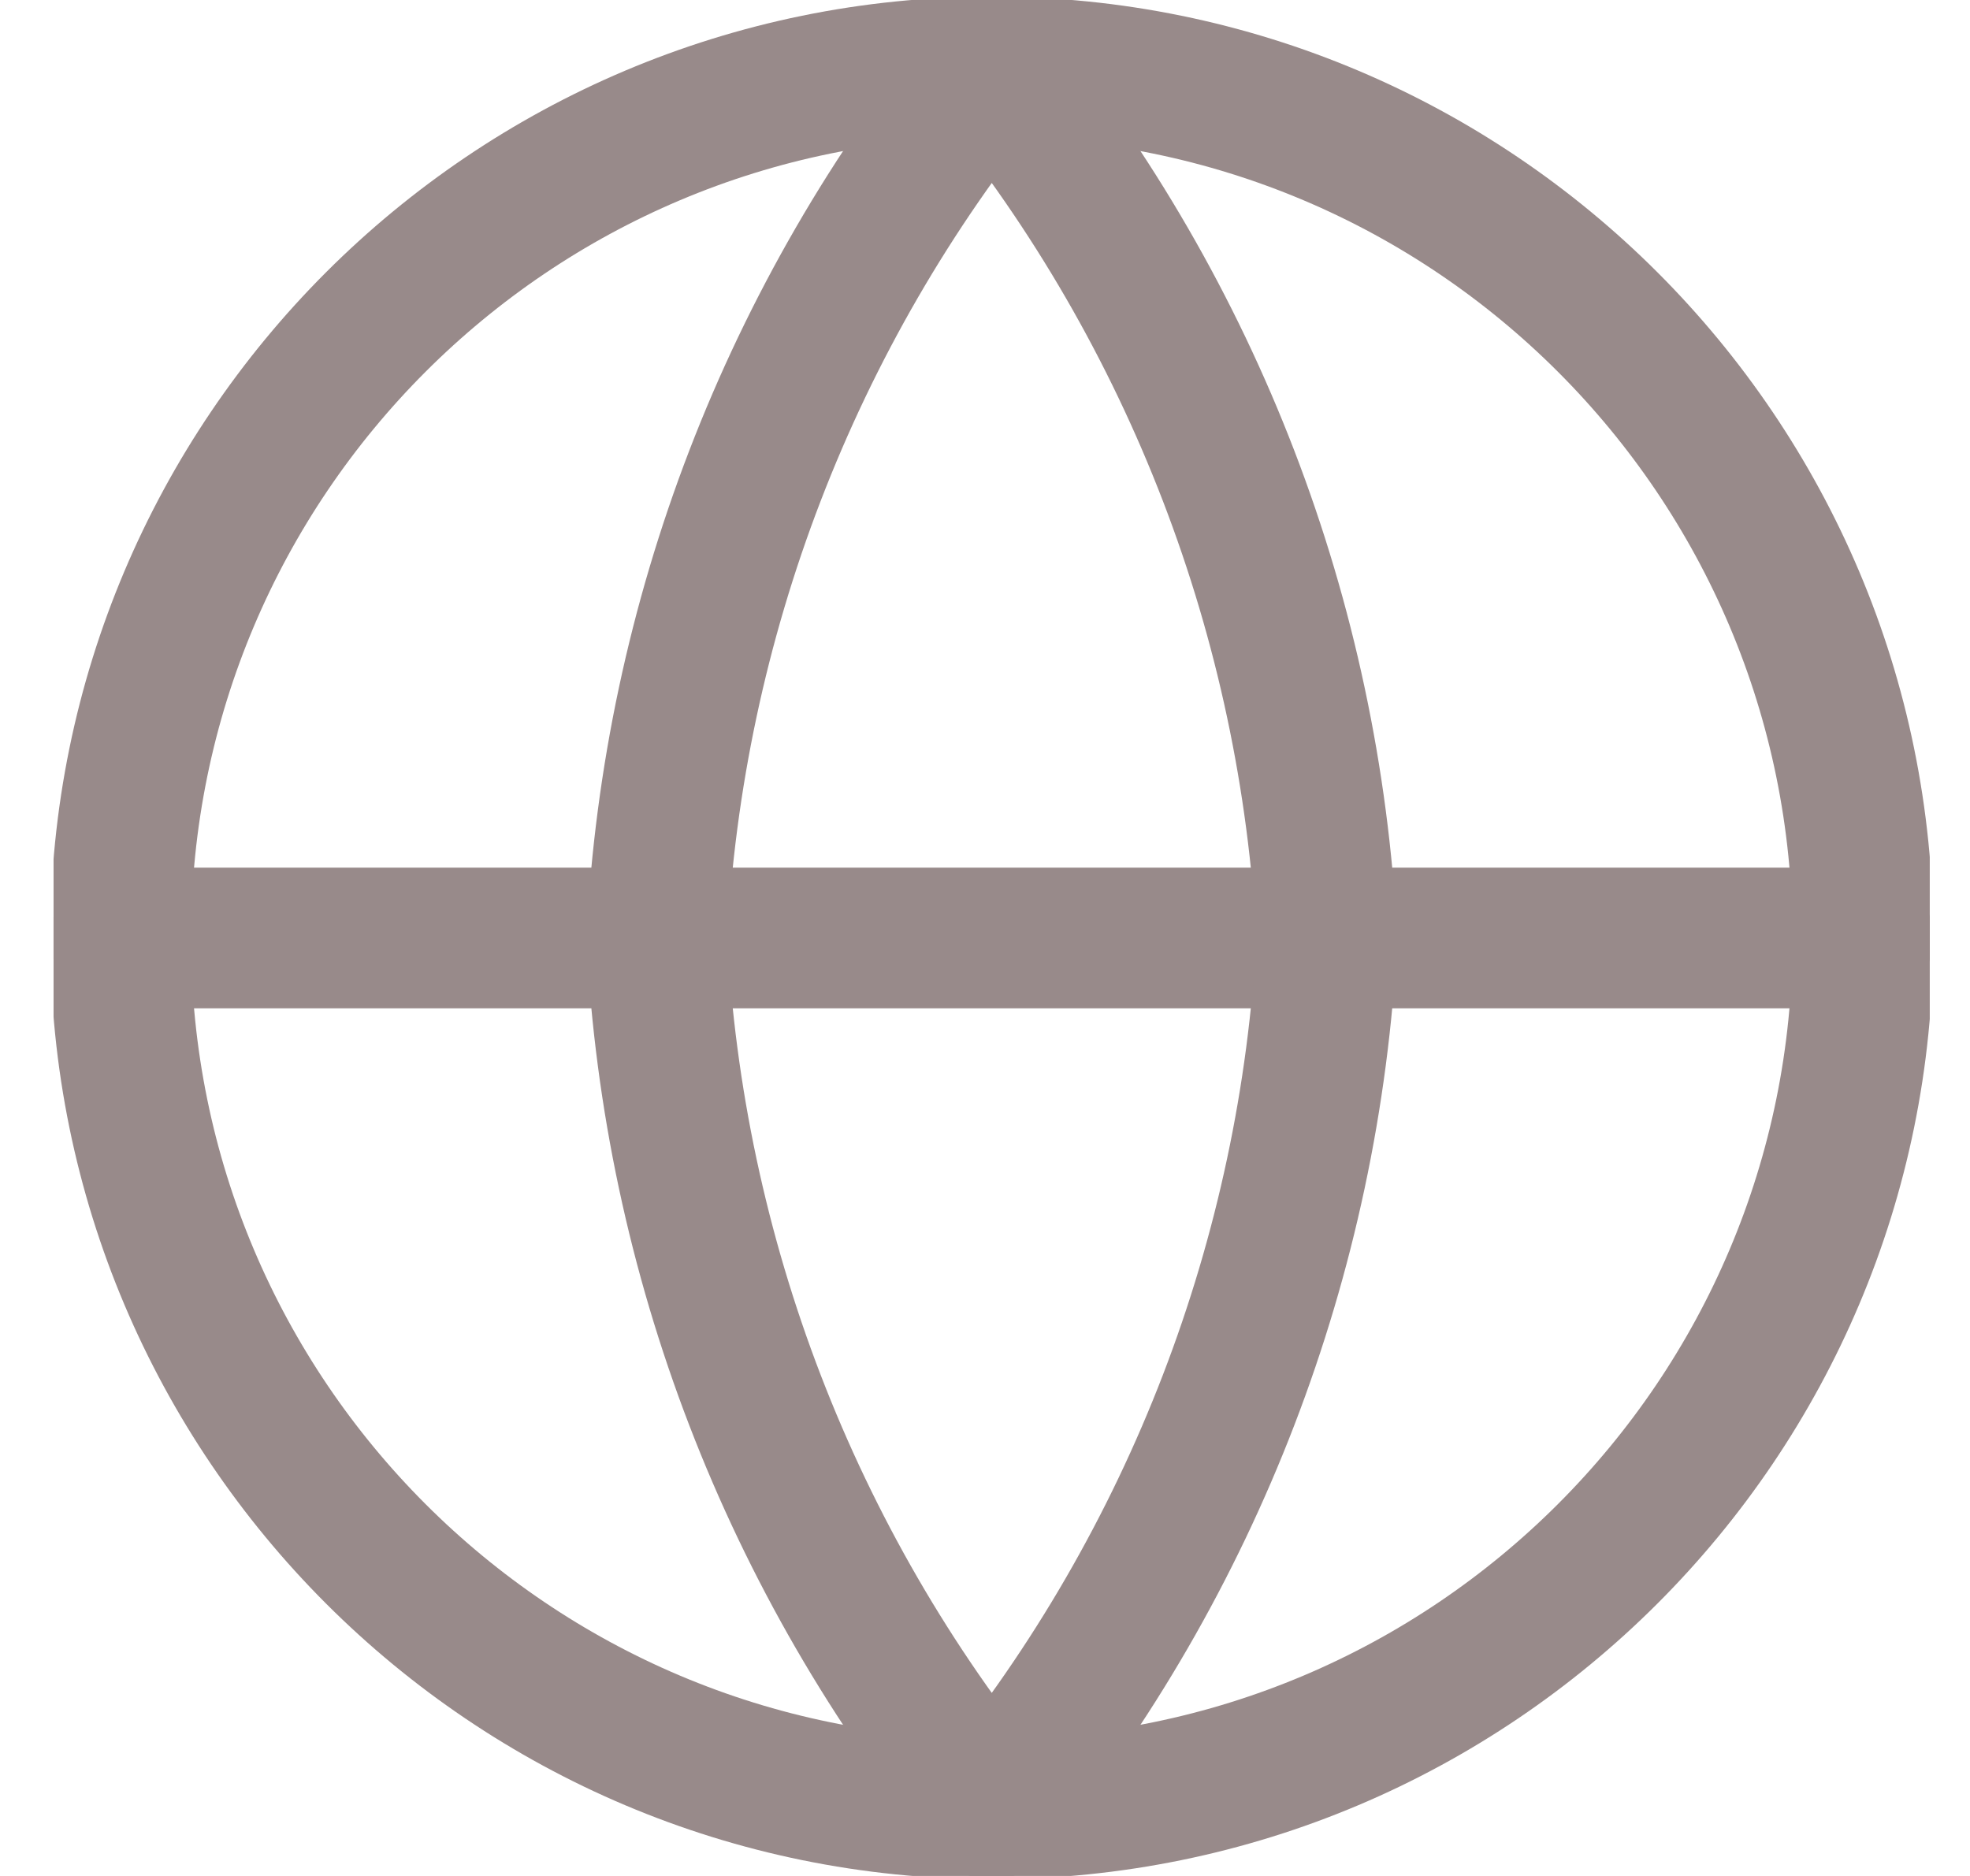
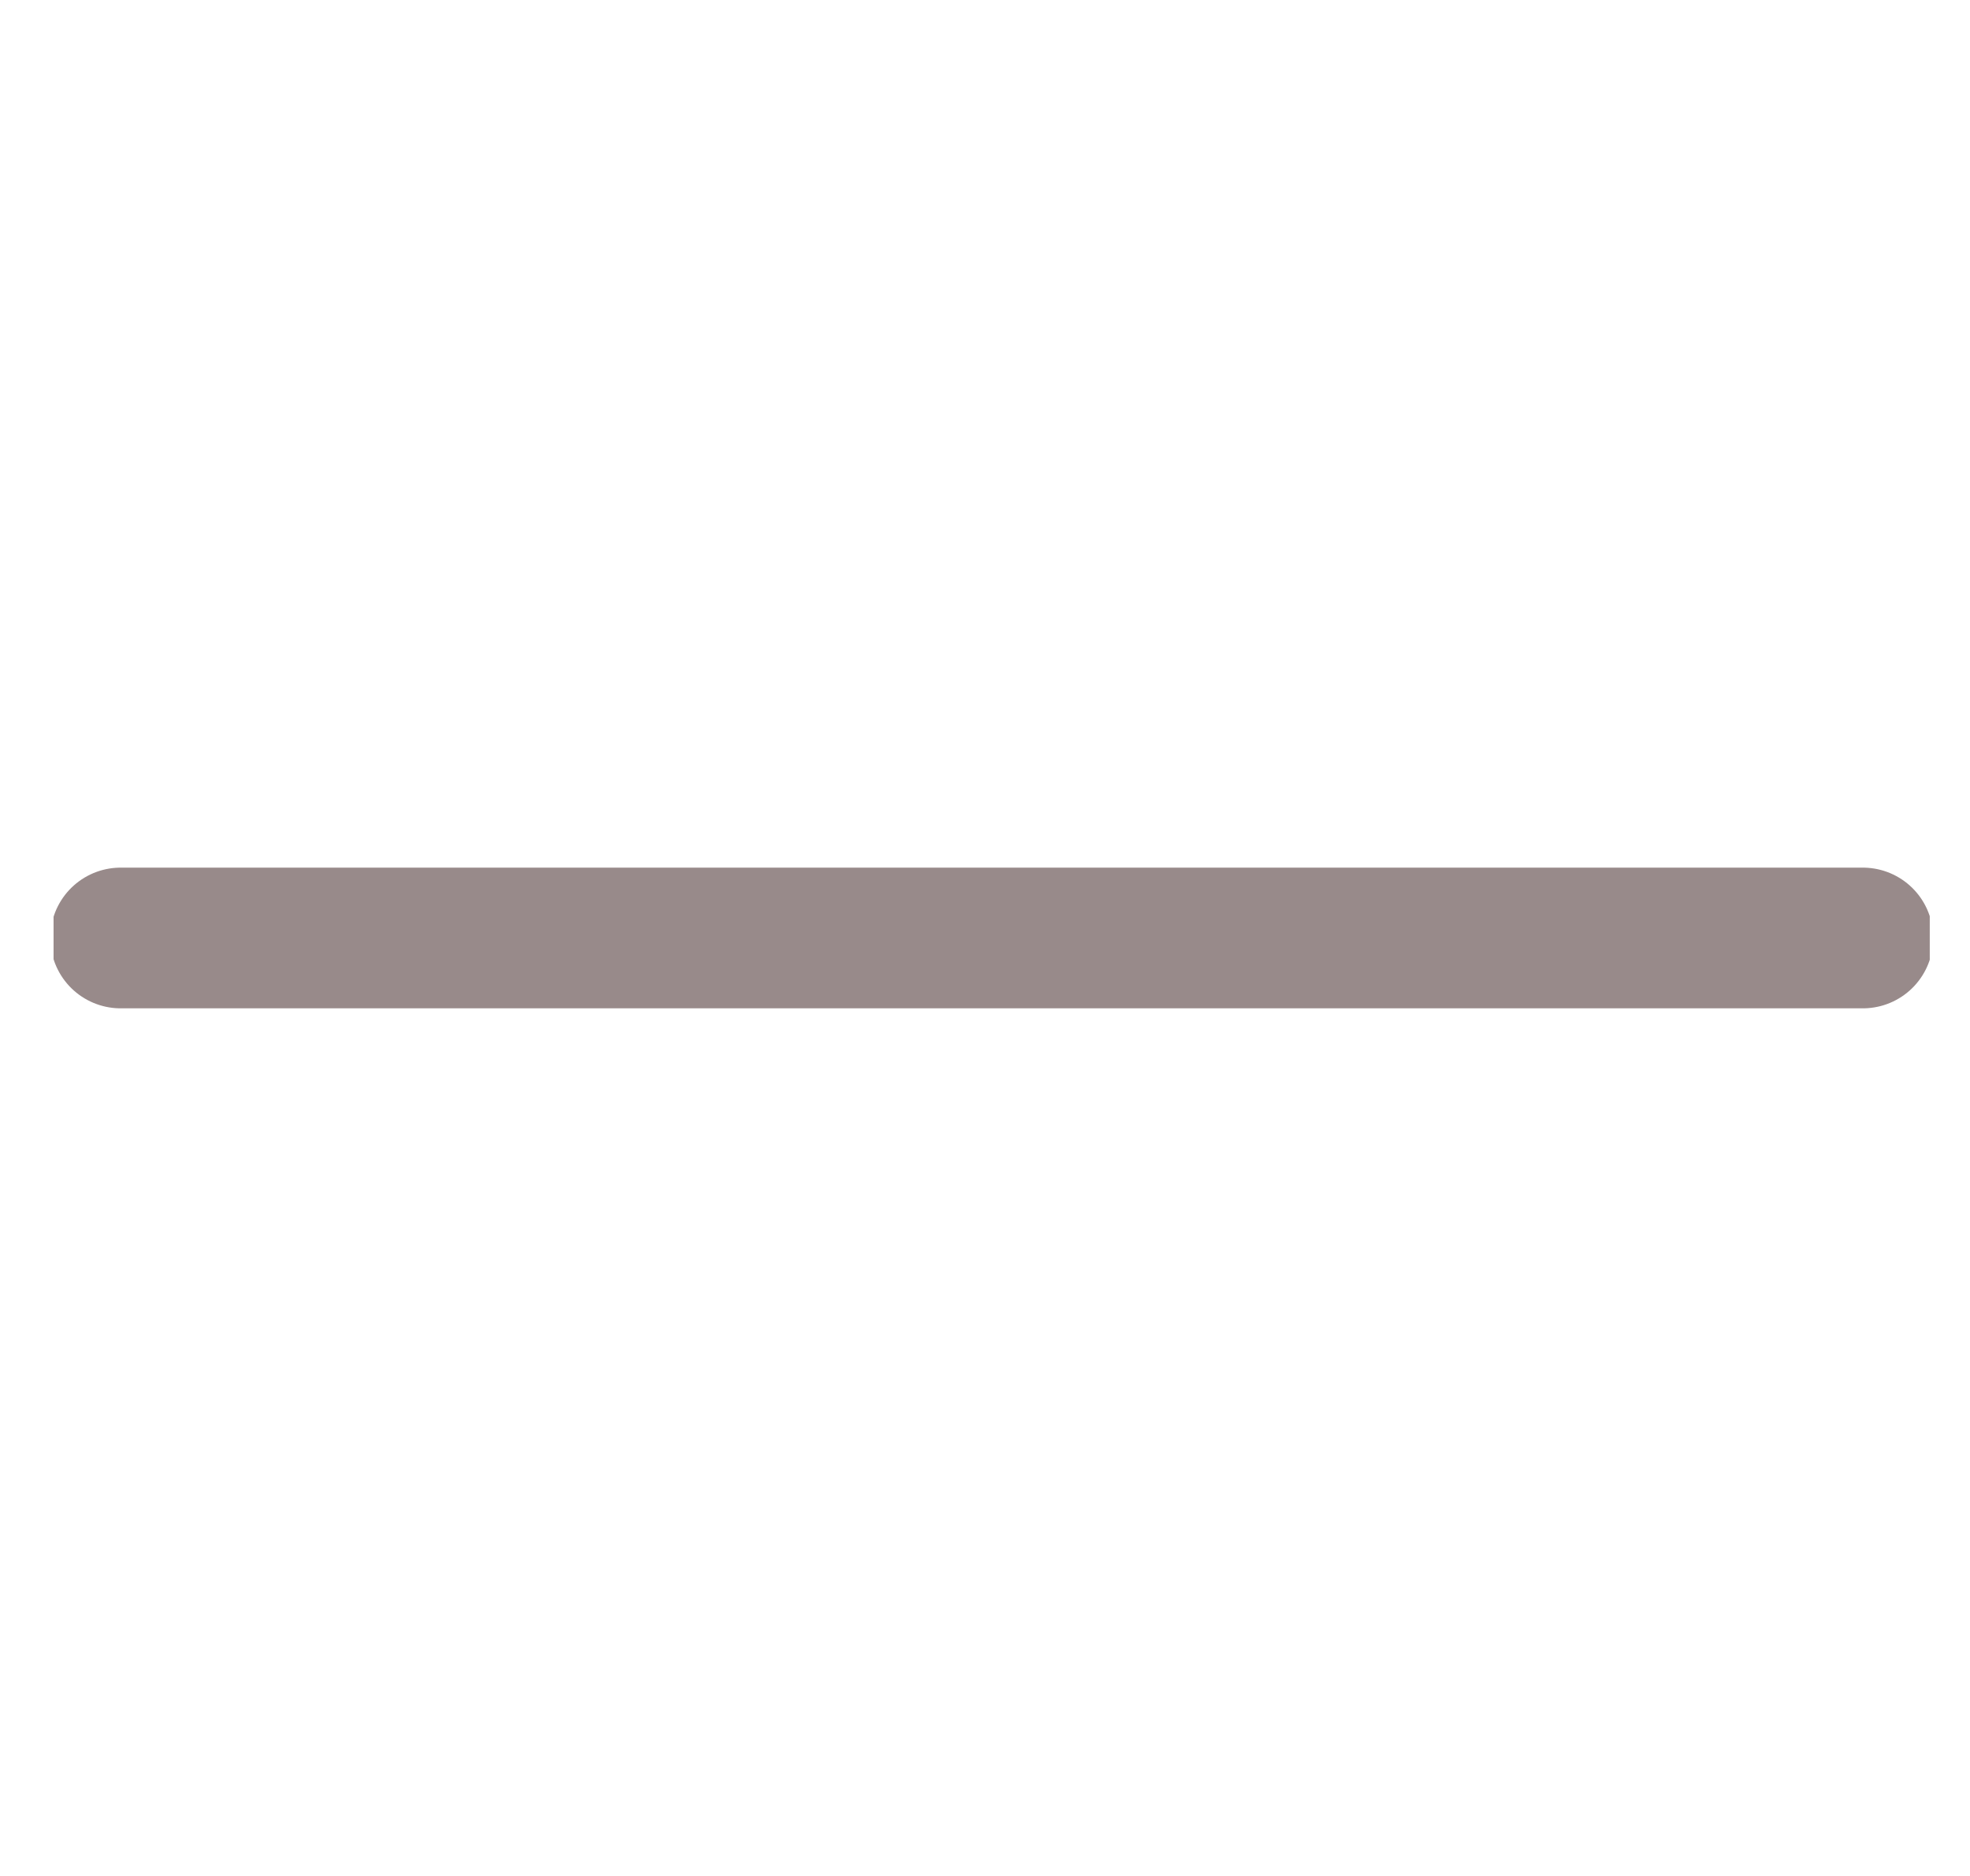
<svg xmlns="http://www.w3.org/2000/svg" width="21" height="20" viewBox="0 0 21 20" fill="none">
  <g clip-path="url(#clip0_6309_22472)">
-     <path d="M10.572 19.285C15.7 19.285 19.858 15.128 19.858 10C19.858 4.871 15.7 0.714 10.572 0.714C5.443 0.714 1.286 4.871 1.286 10C1.286 15.128 5.443 19.285 10.572 19.285Z" stroke="#988A8A" stroke-width="1.5" stroke-linecap="round" stroke-linejoin="round" />
    <path d="M1.286 10H19.858" stroke="#988A8A" stroke-width="1.5" stroke-linecap="round" stroke-linejoin="round" />
-     <path d="M14.144 10C13.968 13.395 12.718 16.647 10.572 19.285C8.427 16.647 7.176 13.395 7.001 10C7.176 6.604 8.427 3.352 10.572 0.714C12.718 3.352 13.968 6.604 14.144 10Z" stroke="#988A8A" stroke-width="1.5" stroke-linecap="round" stroke-linejoin="round" />
  </g>
  <defs>
    <clipPath id="clip0_6309_22472">
      <rect width="20" height="20" fill="white" transform="translate(0.571)" />
    </clipPath>
  </defs>
</svg>